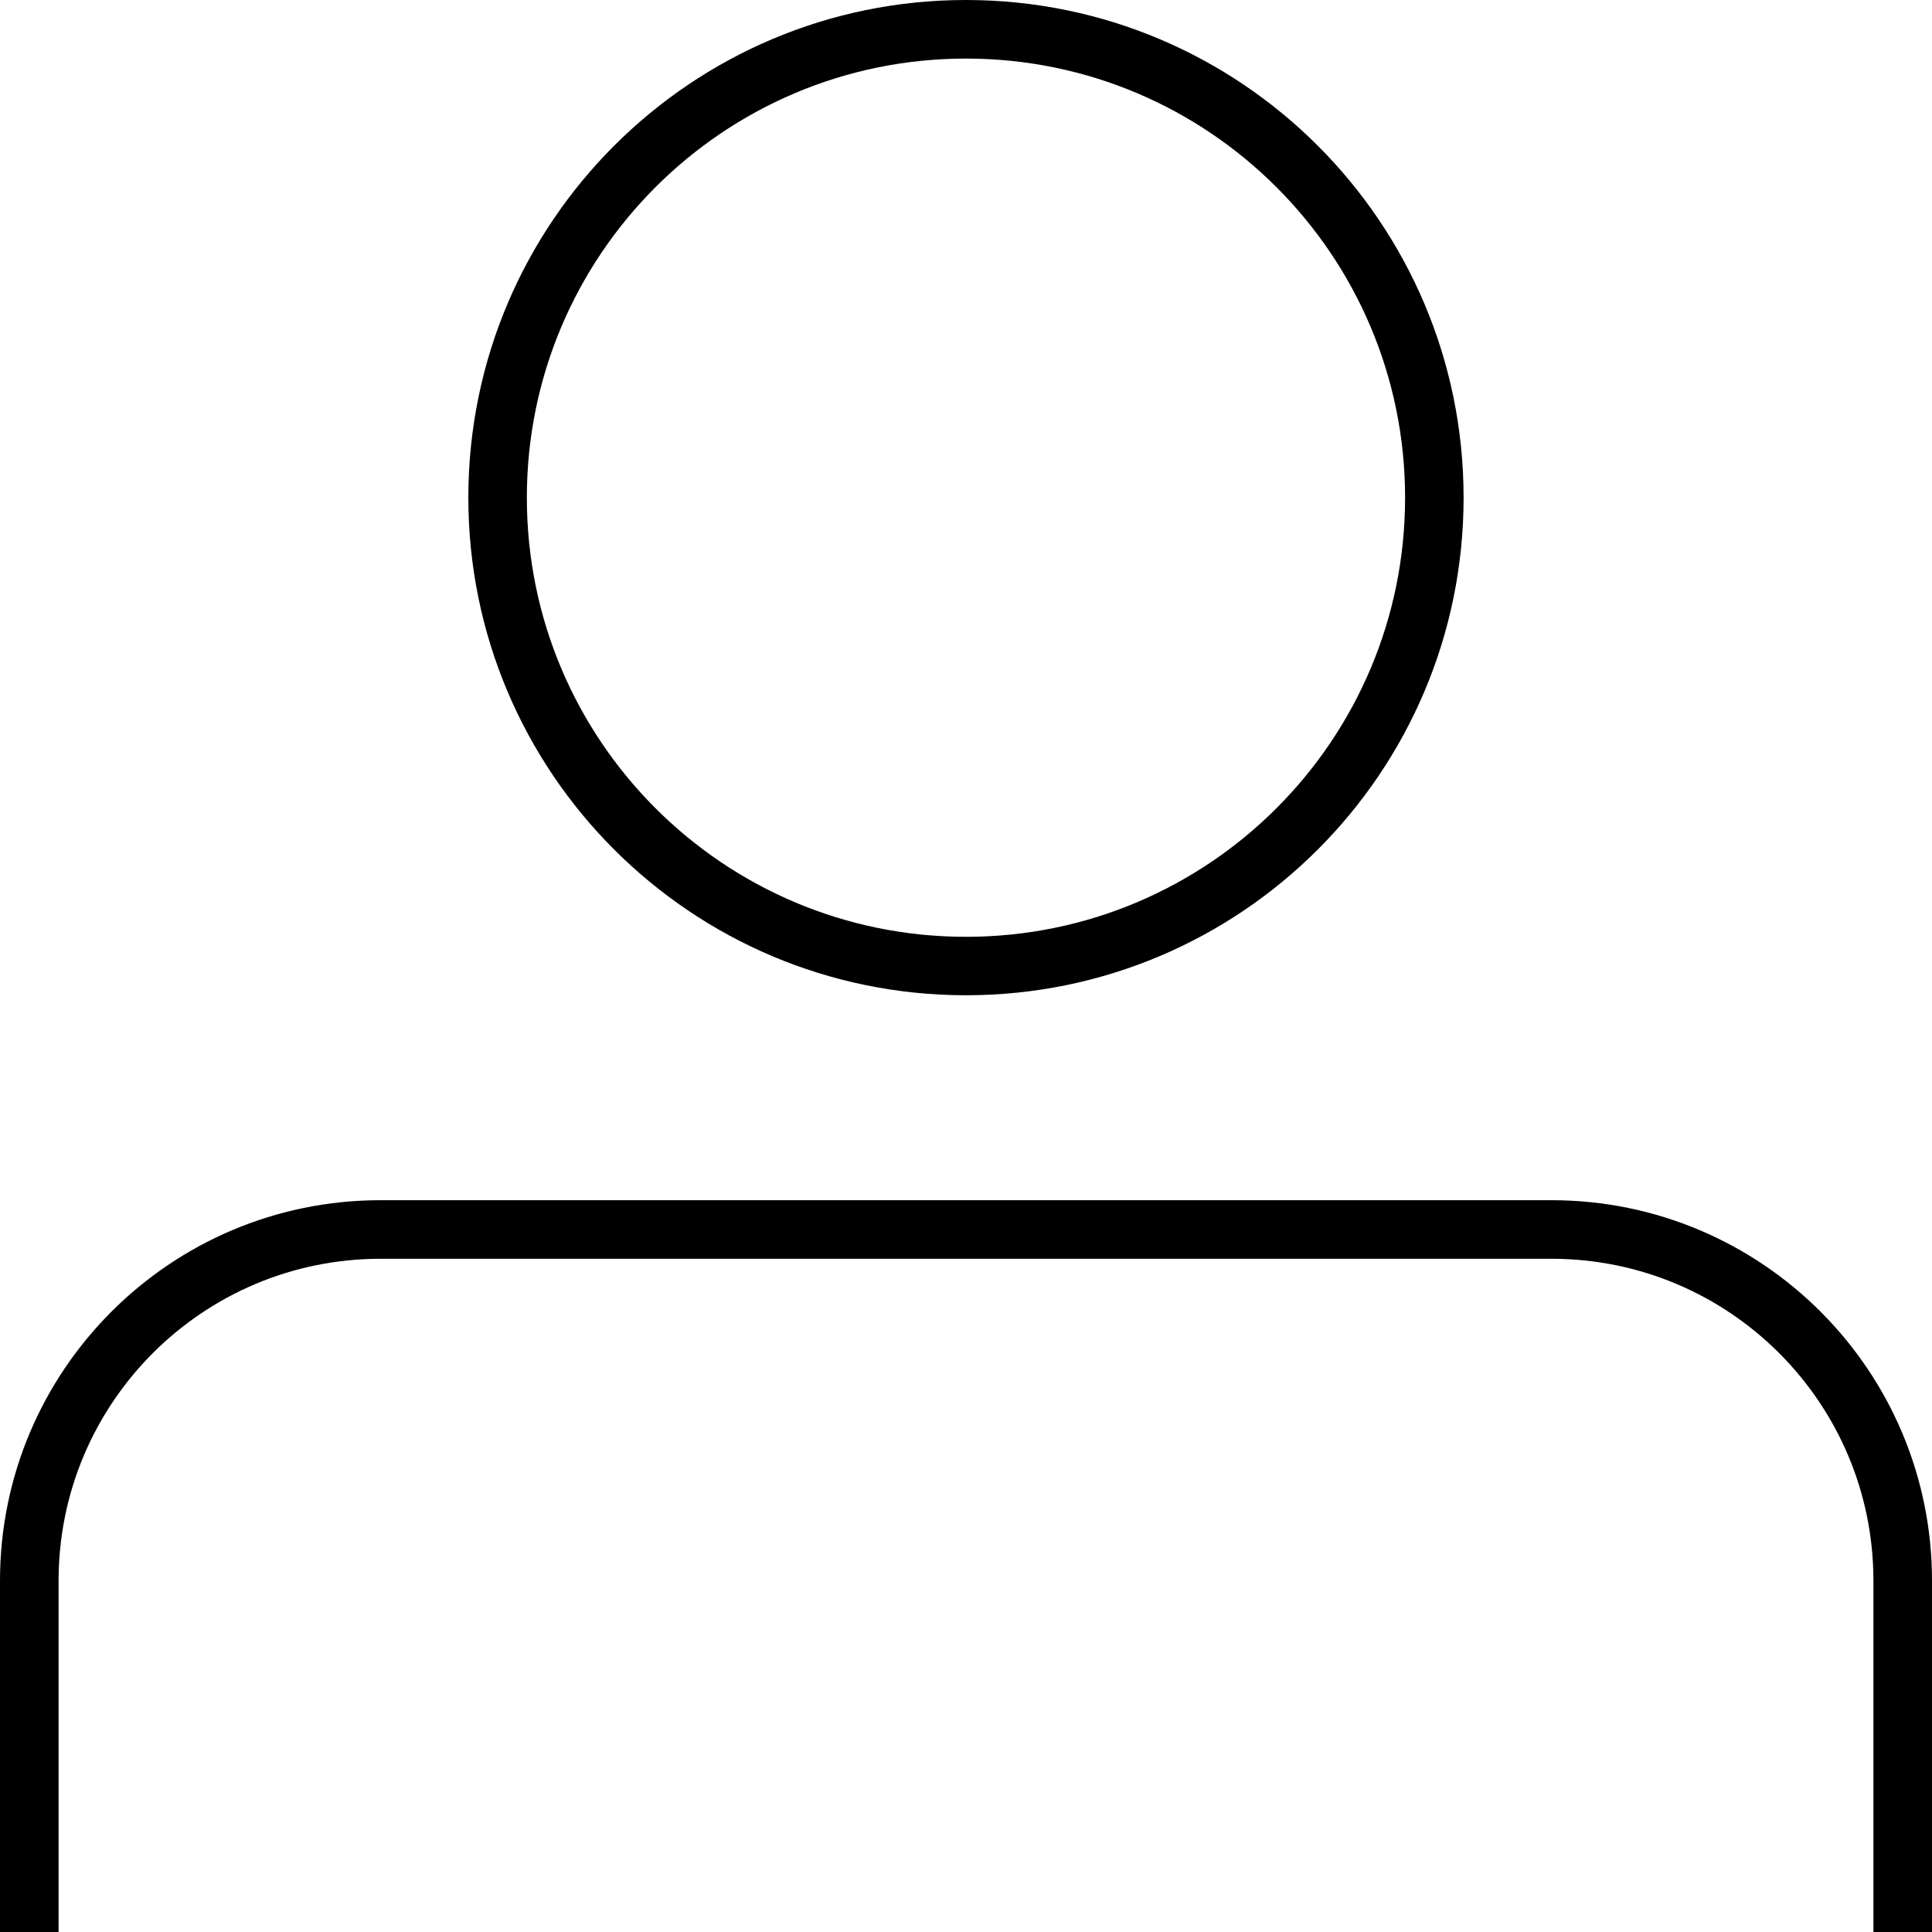
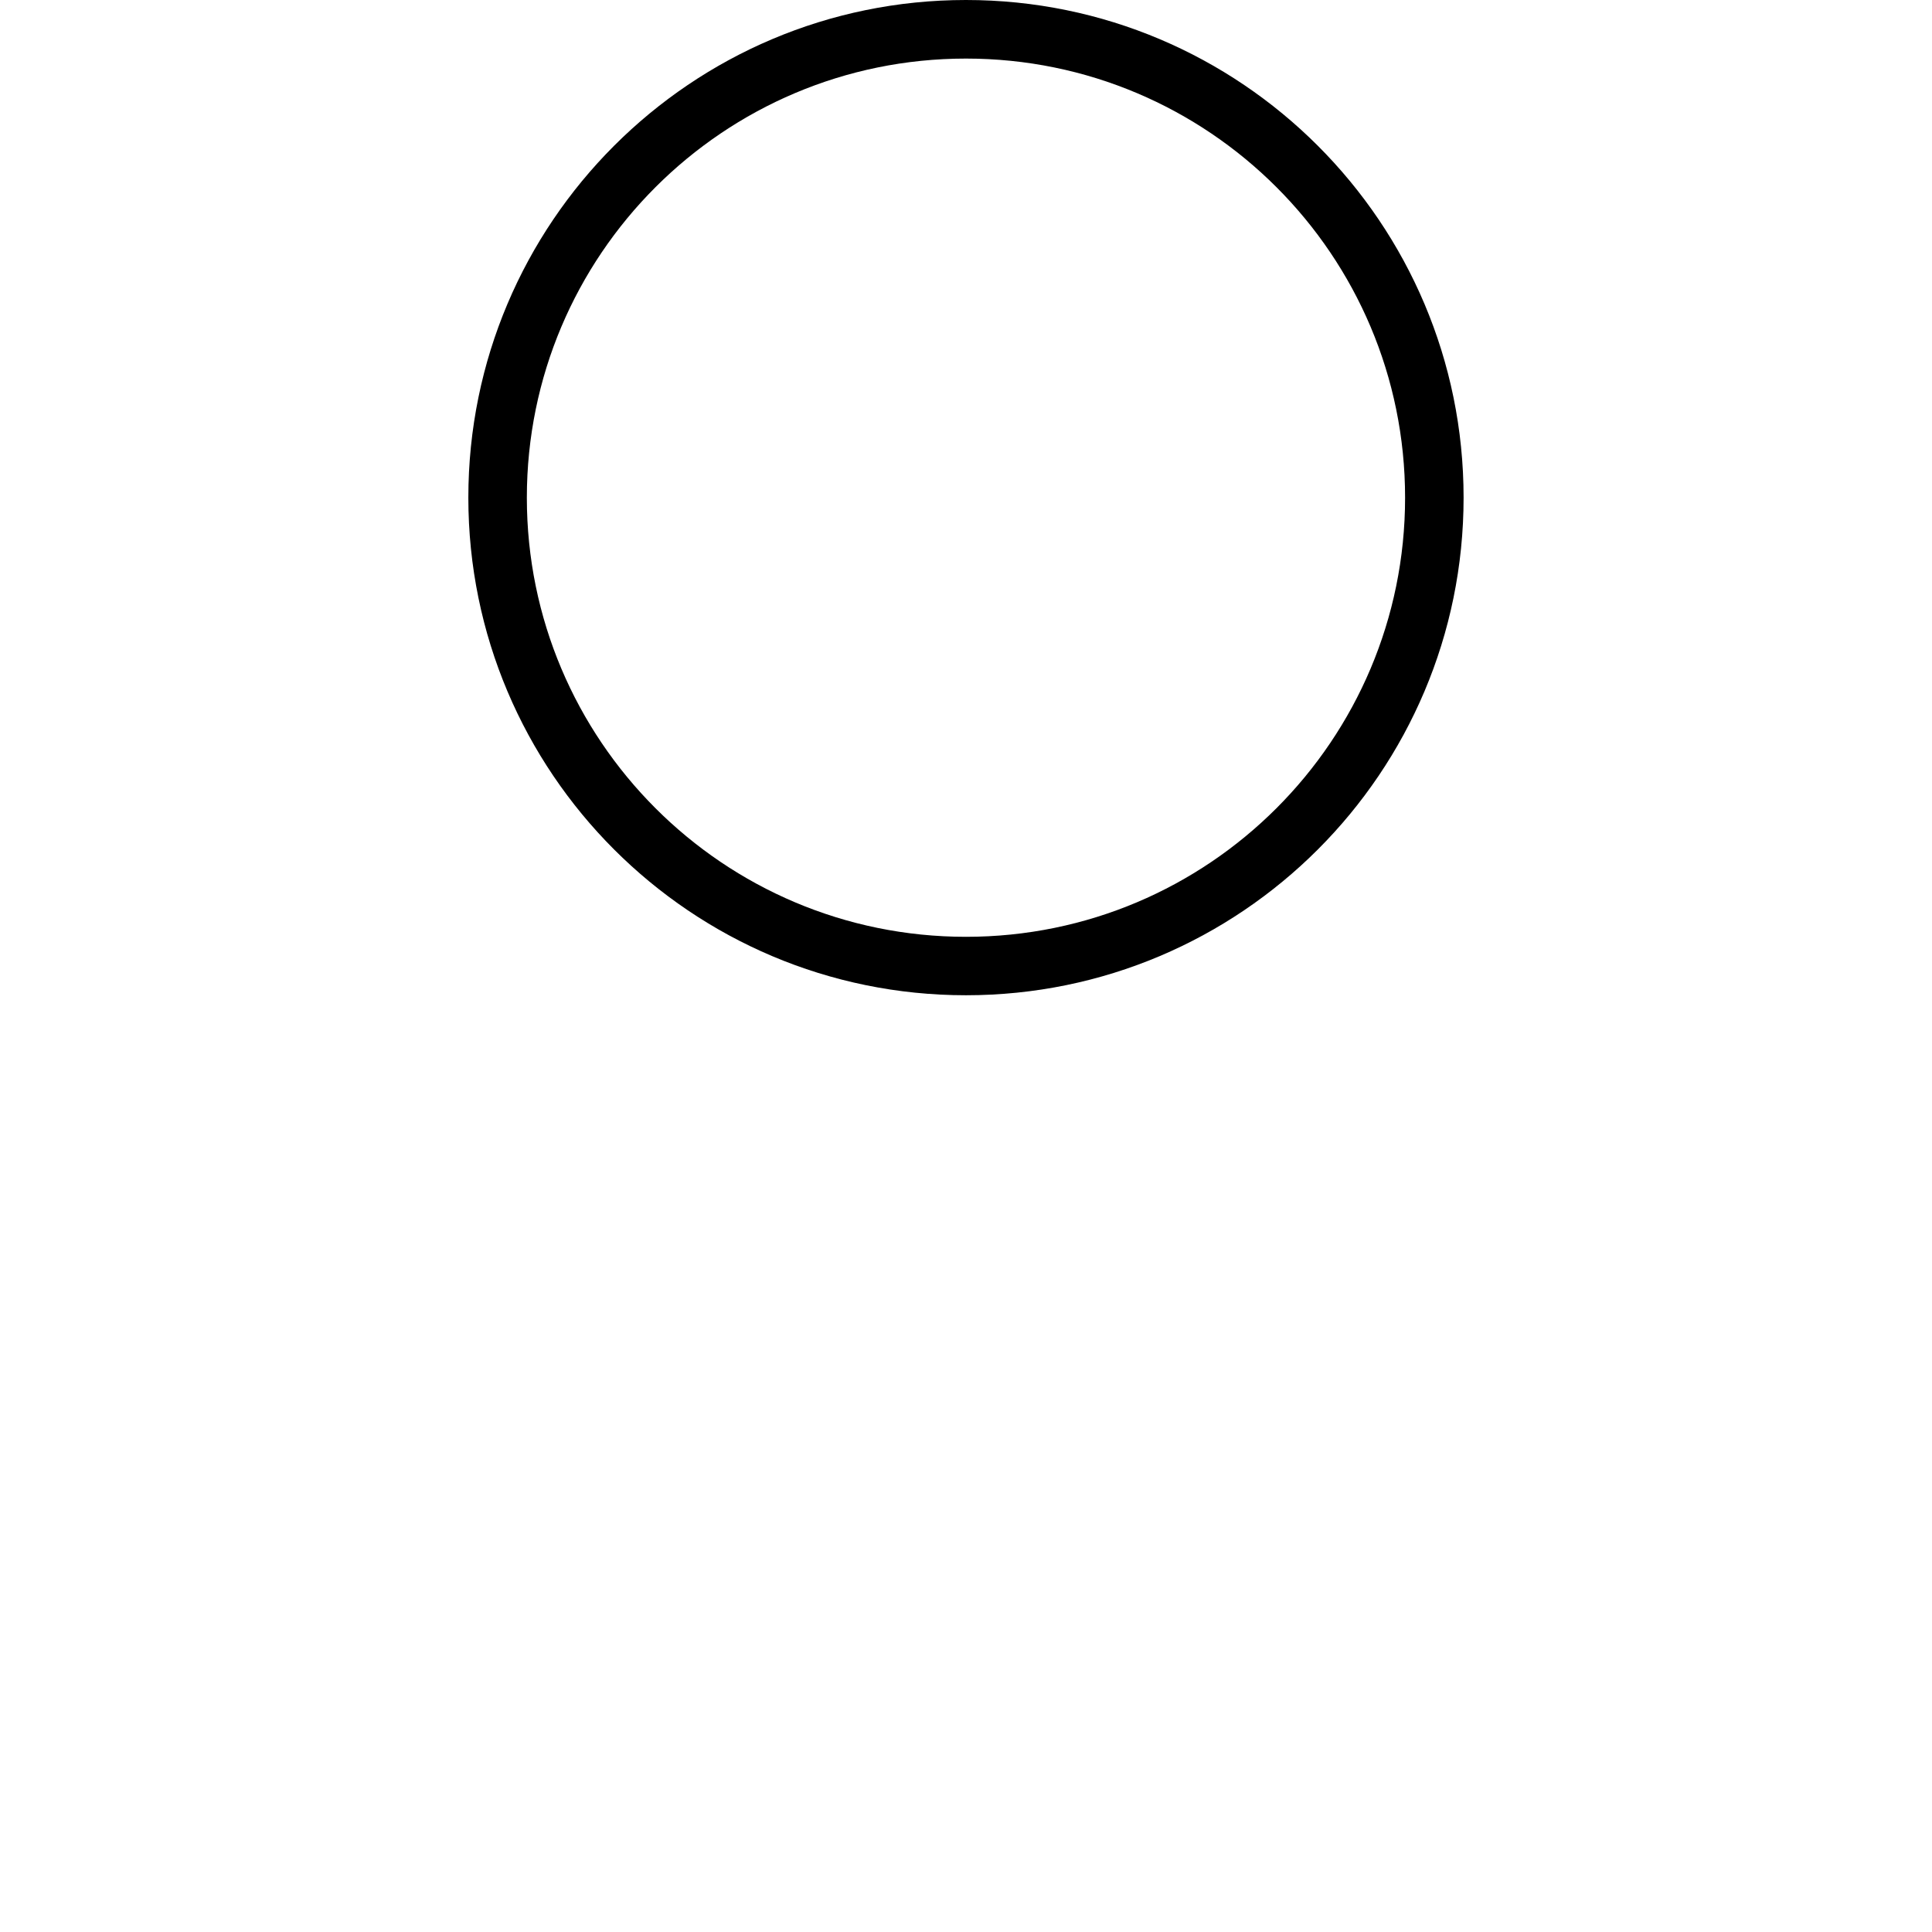
<svg xmlns="http://www.w3.org/2000/svg" version="1.0" id="Layer_1" x="0px" y="0px" width="30" height="30" viewBox="0 0 29.091 29.091" style="enable-background:new 0 0 29.091 29.091;" xml:space="preserve">
  <g>
    <path style="fill-rule:evenodd;clip-rule:evenodd;" d="M14.545,0.882c-3.651,0-6.612,2.96-6.612,6.612s2.96,6.612,6.612,6.612   s6.612-2.96,6.612-6.612S18.197,0.882,14.545,0.882z M7.052,7.493C7.052,3.355,10.407,0,14.545,0s7.493,3.355,7.493,7.493   s-3.355,7.493-7.493,7.493S7.052,11.631,7.052,7.493z" />
-     <path style="fill-rule:evenodd;clip-rule:evenodd;" d="M0,23.802c0-3.165,2.565-5.73,5.73-5.73h17.631   c3.165,0,5.73,2.565,5.73,5.73v5.289h-0.882v-5.289c0-2.678-2.171-4.848-4.848-4.848H5.73c-2.678,0-4.848,2.171-4.848,4.848v5.289   H0V23.802z" />
  </g>
</svg>